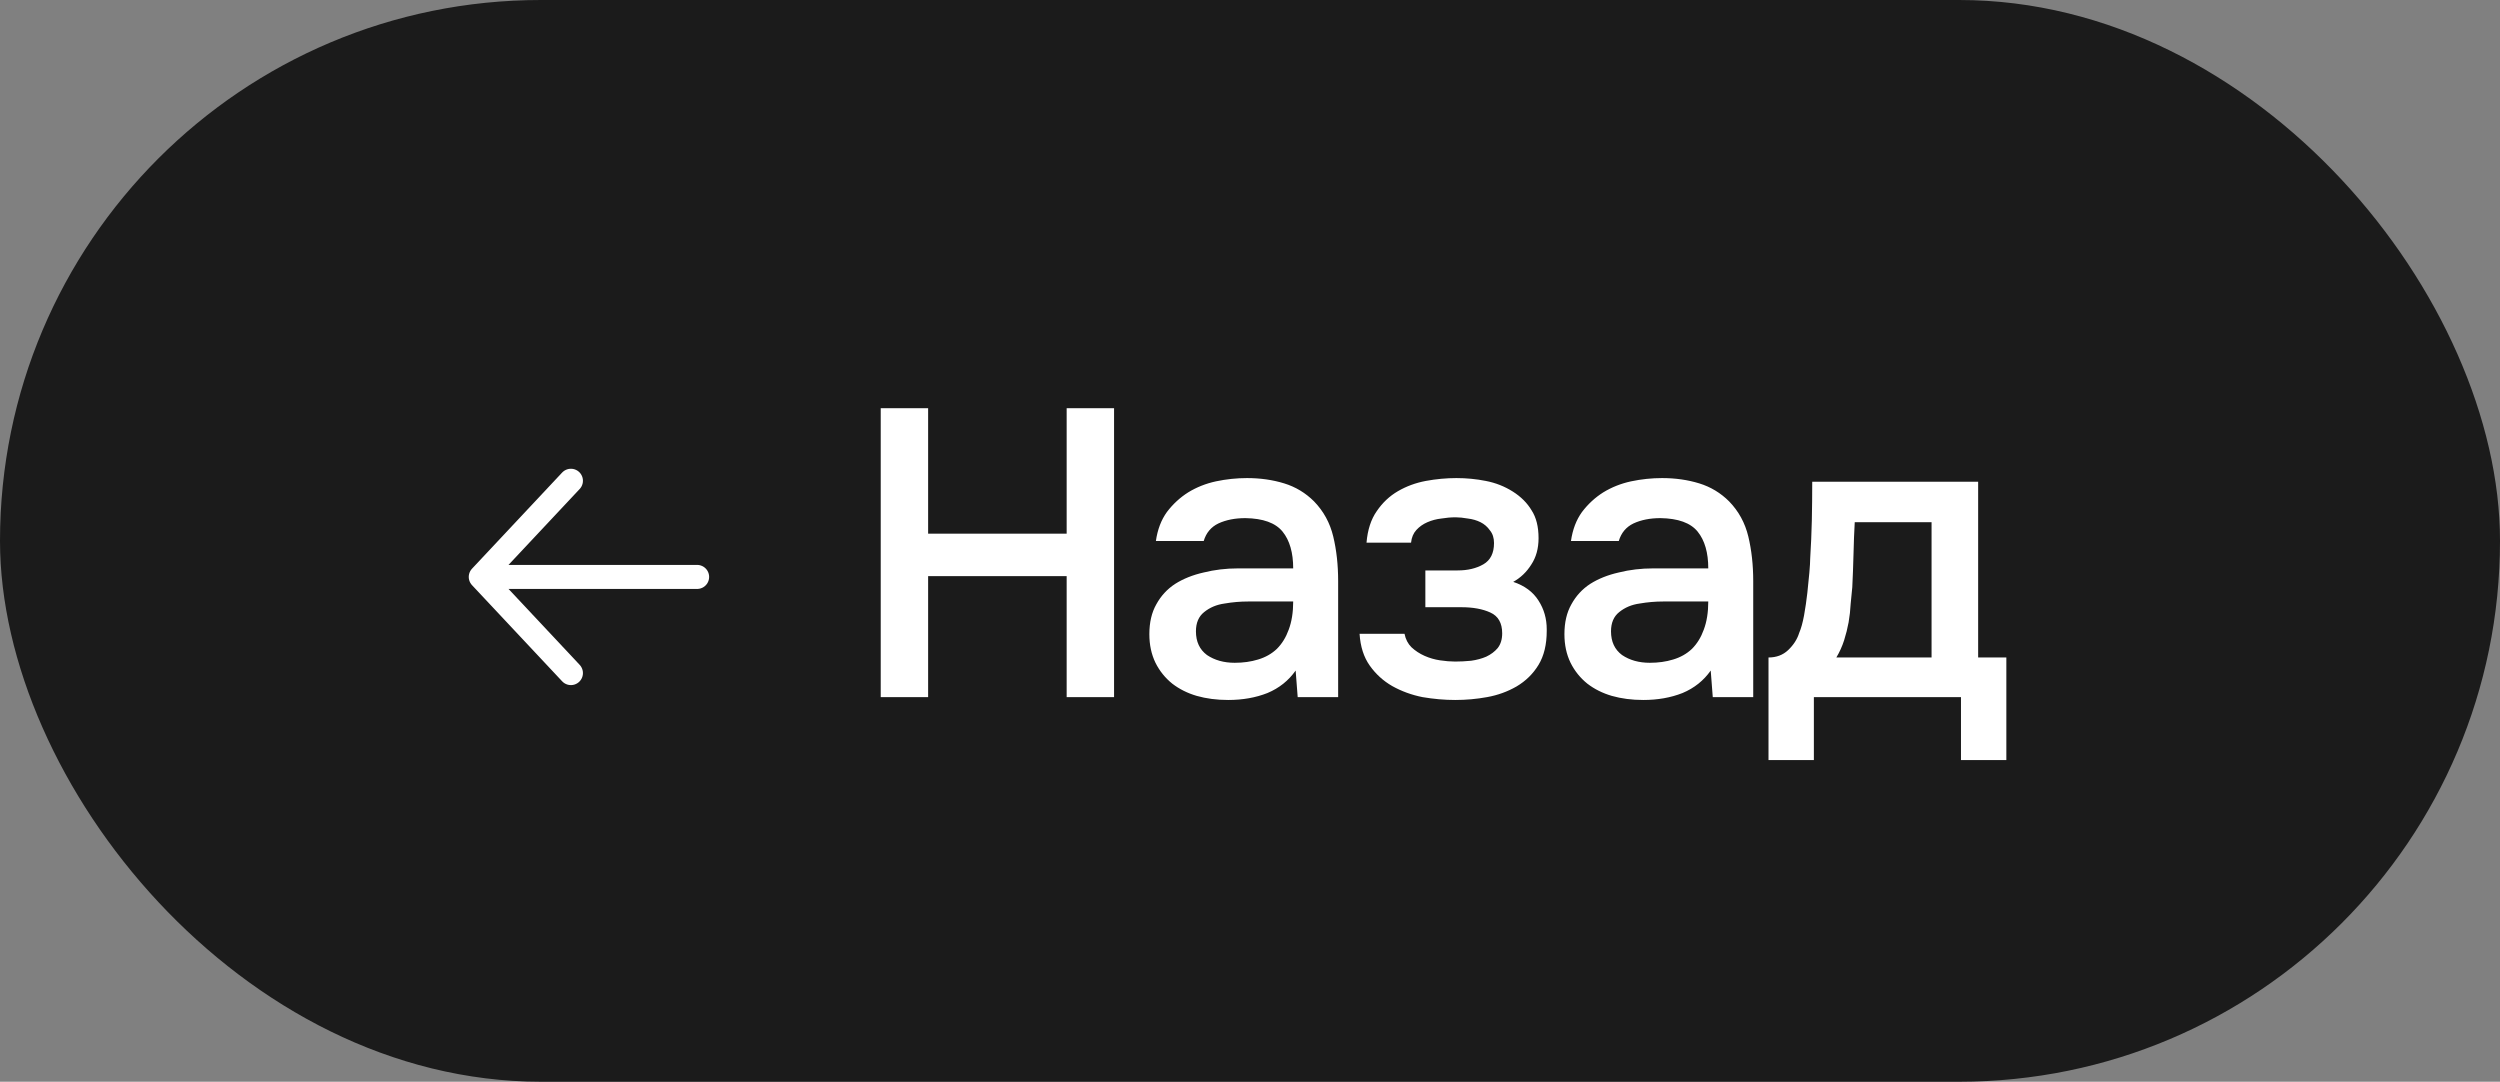
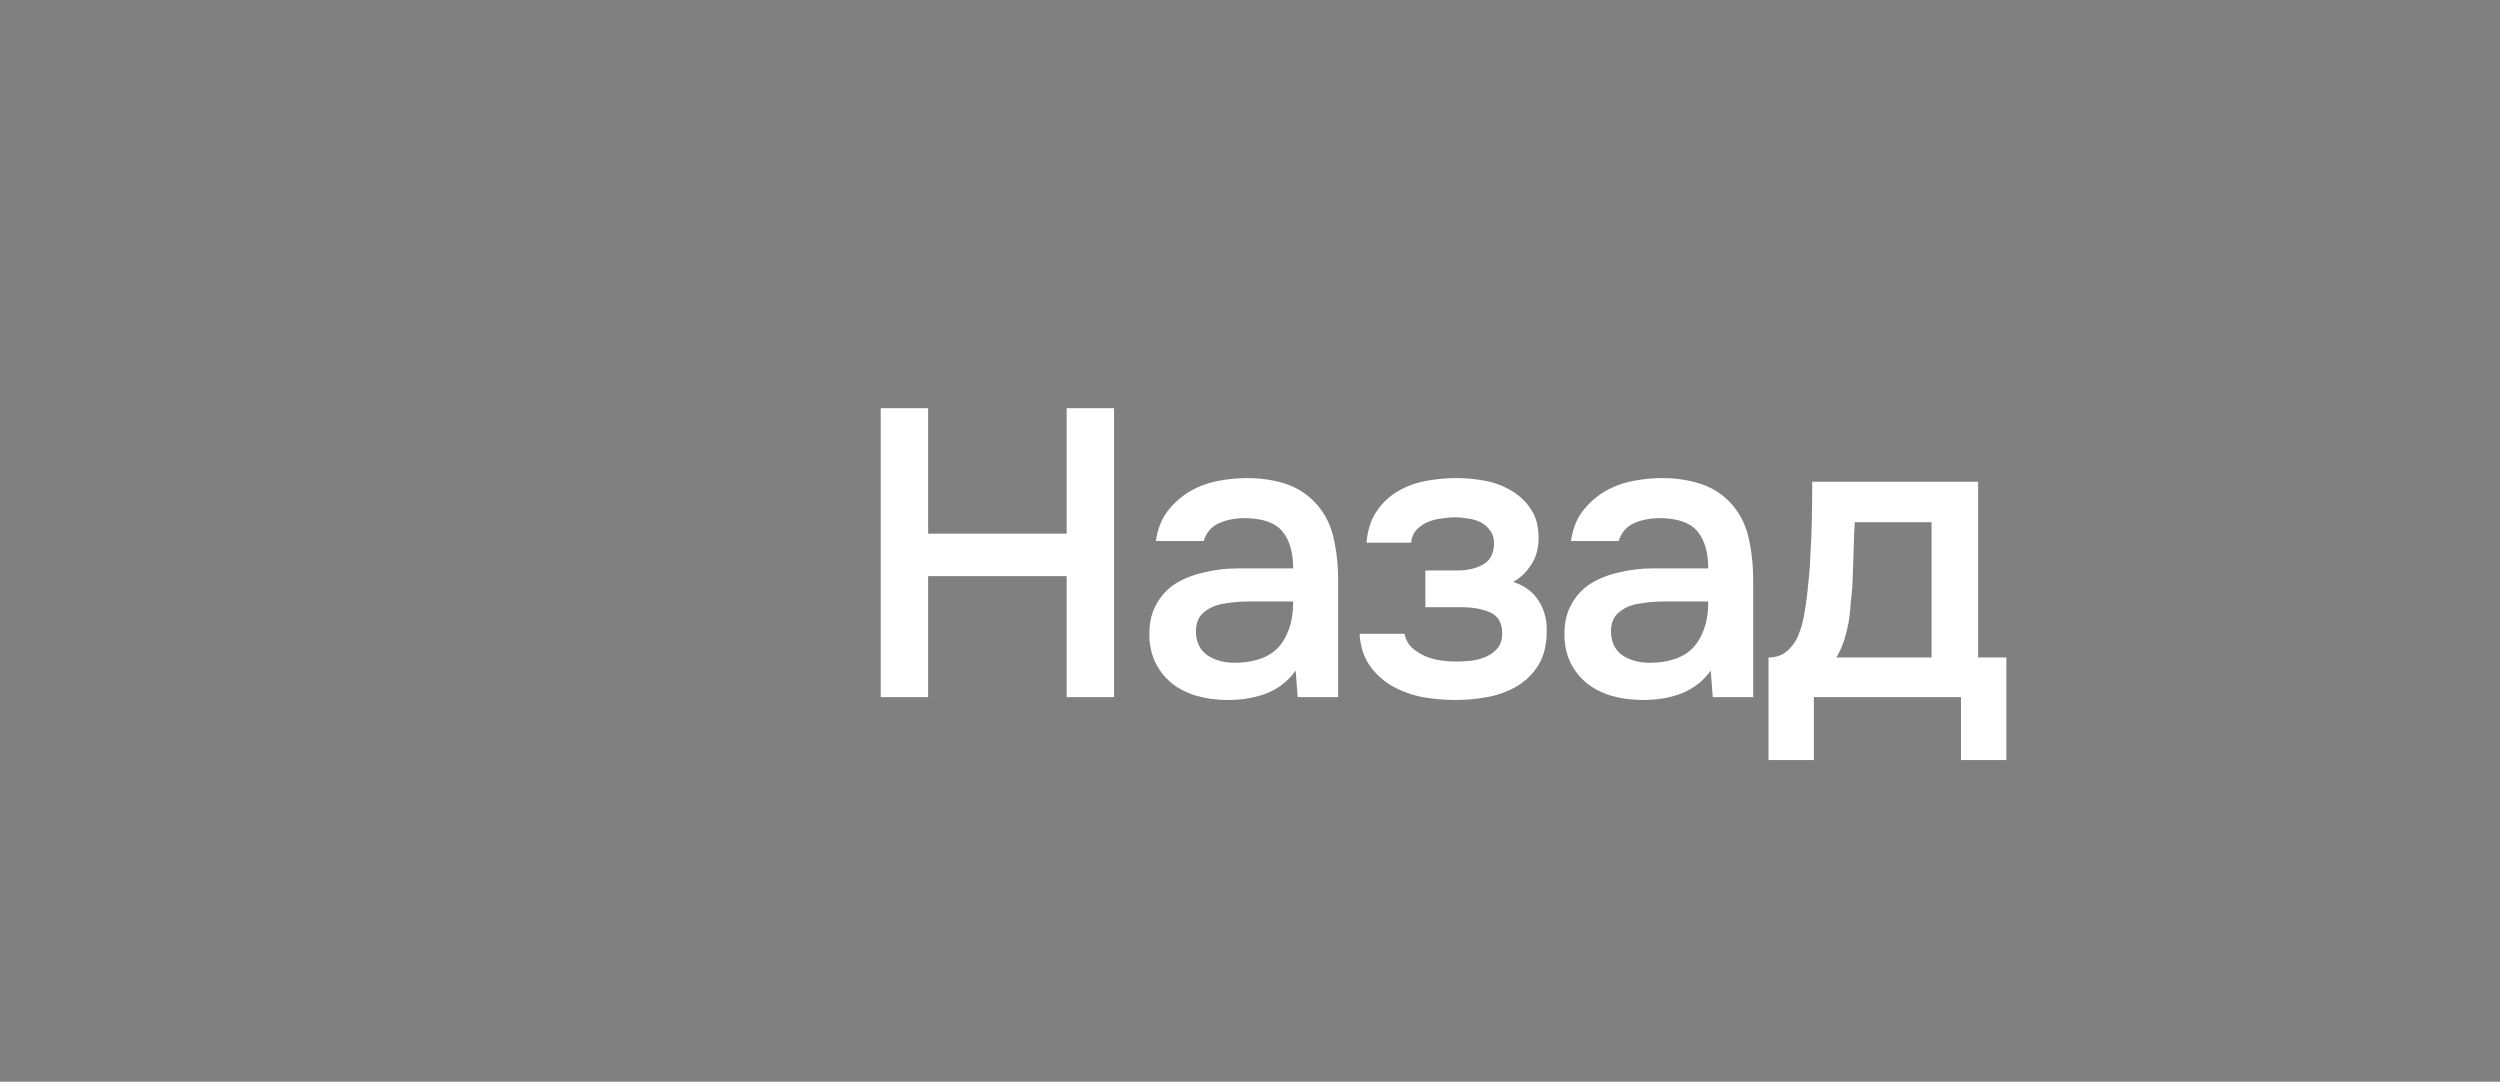
<svg xmlns="http://www.w3.org/2000/svg" width="104" height="45" viewBox="0 0 104 45" fill="none">
  <rect x="0" y="0" width="104" height="45" fill="#808080" stroke="none" />
-   <rect width="104" height="45" rx="22.5" fill="#1B1B1B" />
  <path d="M38.61 22.2H44.373V16.981H46.345V29H44.373V23.968H38.61V29H36.638V16.981H38.61V22.2ZM53.899 27.895C53.604 28.314 53.213 28.626 52.726 28.83C52.238 29.023 51.694 29.119 51.094 29.119C50.618 29.119 50.181 29.062 49.785 28.949C49.399 28.836 49.059 28.666 48.765 28.439C48.47 28.201 48.238 27.912 48.068 27.572C47.898 27.221 47.813 26.824 47.813 26.382C47.813 25.895 47.909 25.481 48.102 25.141C48.294 24.79 48.555 24.506 48.884 24.291C49.224 24.076 49.62 23.917 50.074 23.815C50.527 23.702 51.003 23.645 51.502 23.645H53.797C53.797 22.988 53.649 22.478 53.355 22.115C53.06 21.752 52.544 21.565 51.808 21.554C51.377 21.554 51.003 21.628 50.686 21.775C50.38 21.922 50.176 22.166 50.074 22.506H48.085C48.153 22.03 48.306 21.628 48.544 21.299C48.793 20.97 49.088 20.698 49.428 20.483C49.779 20.268 50.164 20.115 50.584 20.024C51.014 19.933 51.445 19.888 51.876 19.888C52.431 19.888 52.947 19.962 53.423 20.109C53.899 20.256 54.312 20.506 54.664 20.857C55.06 21.265 55.327 21.752 55.463 22.319C55.599 22.886 55.667 23.503 55.667 24.172V29H53.984L53.899 27.895ZM53.797 25.022H51.927C51.598 25.022 51.269 25.05 50.941 25.107C50.612 25.152 50.329 25.271 50.091 25.464C49.864 25.645 49.751 25.912 49.751 26.263C49.751 26.694 49.904 27.022 50.21 27.249C50.527 27.464 50.912 27.572 51.366 27.572C51.717 27.572 52.04 27.527 52.335 27.436C52.641 27.345 52.901 27.198 53.117 26.994C53.332 26.779 53.496 26.512 53.61 26.195C53.734 25.866 53.797 25.475 53.797 25.022ZM62.95 24.206C63.426 24.365 63.777 24.625 64.004 24.988C64.23 25.339 64.344 25.736 64.344 26.178C64.344 26.201 64.344 26.223 64.344 26.246C64.344 26.813 64.23 27.283 64.004 27.657C63.777 28.031 63.471 28.331 63.086 28.558C62.712 28.773 62.304 28.921 61.862 29C61.431 29.079 60.989 29.119 60.536 29.119C60.094 29.119 59.64 29.079 59.176 29C58.722 28.909 58.303 28.756 57.918 28.541C57.544 28.326 57.232 28.042 56.983 27.691C56.733 27.34 56.592 26.898 56.558 26.365H58.428C58.473 26.592 58.569 26.779 58.717 26.926C58.875 27.073 59.057 27.192 59.261 27.283C59.465 27.374 59.68 27.436 59.907 27.47C60.133 27.504 60.343 27.521 60.536 27.521C60.74 27.521 60.961 27.51 61.199 27.487C61.437 27.453 61.646 27.396 61.828 27.317C62.02 27.226 62.179 27.107 62.304 26.96C62.428 26.801 62.491 26.597 62.491 26.348C62.491 25.917 62.326 25.628 61.998 25.481C61.68 25.334 61.278 25.26 60.791 25.26H59.295V23.73H60.638C61.057 23.73 61.414 23.645 61.709 23.475C62.003 23.305 62.151 23.01 62.151 22.591C62.151 22.376 62.094 22.2 61.981 22.064C61.879 21.917 61.748 21.803 61.59 21.724C61.431 21.645 61.255 21.594 61.063 21.571C60.87 21.537 60.7 21.52 60.553 21.52C60.36 21.52 60.162 21.537 59.958 21.571C59.754 21.594 59.561 21.645 59.38 21.724C59.198 21.803 59.045 21.911 58.921 22.047C58.796 22.183 58.722 22.359 58.7 22.574H56.847C56.892 22.041 57.034 21.605 57.272 21.265C57.51 20.914 57.804 20.636 58.156 20.432C58.507 20.228 58.892 20.086 59.312 20.007C59.742 19.928 60.167 19.888 60.587 19.888C61.006 19.888 61.414 19.928 61.811 20.007C62.219 20.086 62.593 20.234 62.933 20.449C63.273 20.664 63.533 20.925 63.715 21.231C63.907 21.526 64.004 21.911 64.004 22.387C64.004 22.818 63.902 23.186 63.698 23.492C63.505 23.798 63.256 24.036 62.95 24.206ZM71.166 27.895C70.871 28.314 70.48 28.626 69.993 28.83C69.505 29.023 68.961 29.119 68.361 29.119C67.885 29.119 67.448 29.062 67.052 28.949C66.666 28.836 66.326 28.666 66.032 28.439C65.737 28.201 65.505 27.912 65.335 27.572C65.165 27.221 65.08 26.824 65.08 26.382C65.08 25.895 65.176 25.481 65.369 25.141C65.561 24.79 65.822 24.506 66.151 24.291C66.491 24.076 66.887 23.917 67.341 23.815C67.794 23.702 68.27 23.645 68.769 23.645H71.064C71.064 22.988 70.916 22.478 70.622 22.115C70.327 21.752 69.811 21.565 69.075 21.554C68.644 21.554 68.27 21.628 67.953 21.775C67.647 21.922 67.443 22.166 67.341 22.506H65.352C65.42 22.03 65.573 21.628 65.811 21.299C66.06 20.97 66.355 20.698 66.695 20.483C67.046 20.268 67.431 20.115 67.851 20.024C68.281 19.933 68.712 19.888 69.143 19.888C69.698 19.888 70.214 19.962 70.69 20.109C71.166 20.256 71.579 20.506 71.931 20.857C72.327 21.265 72.594 21.752 72.73 22.319C72.866 22.886 72.934 23.503 72.934 24.172V29H71.251L71.166 27.895ZM71.064 25.022H69.194C68.865 25.022 68.536 25.05 68.208 25.107C67.879 25.152 67.596 25.271 67.358 25.464C67.131 25.645 67.018 25.912 67.018 26.263C67.018 26.694 67.171 27.022 67.477 27.249C67.794 27.464 68.179 27.572 68.633 27.572C68.984 27.572 69.307 27.527 69.602 27.436C69.908 27.345 70.168 27.198 70.384 26.994C70.599 26.779 70.763 26.512 70.877 26.195C71.001 25.866 71.064 25.475 71.064 25.022ZM75.304 23.237C75.338 22.693 75.36 22.166 75.372 21.656C75.383 21.135 75.389 20.596 75.389 20.041H82.291V27.351H83.464V31.618H81.577V29H75.457V31.618H73.57V27.351C73.898 27.351 74.17 27.249 74.386 27.045C74.612 26.83 74.765 26.592 74.845 26.331C74.924 26.15 74.992 25.906 75.049 25.6C75.105 25.283 75.151 24.971 75.185 24.665C75.219 24.359 75.247 24.076 75.27 23.815C75.292 23.554 75.304 23.362 75.304 23.237ZM80.353 21.724H77.157C77.134 22.132 77.117 22.574 77.106 23.05C77.094 23.526 77.077 23.985 77.055 24.427C77.032 24.642 77.009 24.875 76.987 25.124C76.975 25.373 76.947 25.628 76.902 25.889C76.856 26.138 76.794 26.388 76.715 26.637C76.635 26.886 76.528 27.124 76.392 27.351H80.353V21.724Z" fill="white" />
-   <path d="M23.75 28L20 24M20 24L23.75 20M20 24L29 24" stroke="white" stroke-linecap="round" stroke-linejoin="round" />
</svg>